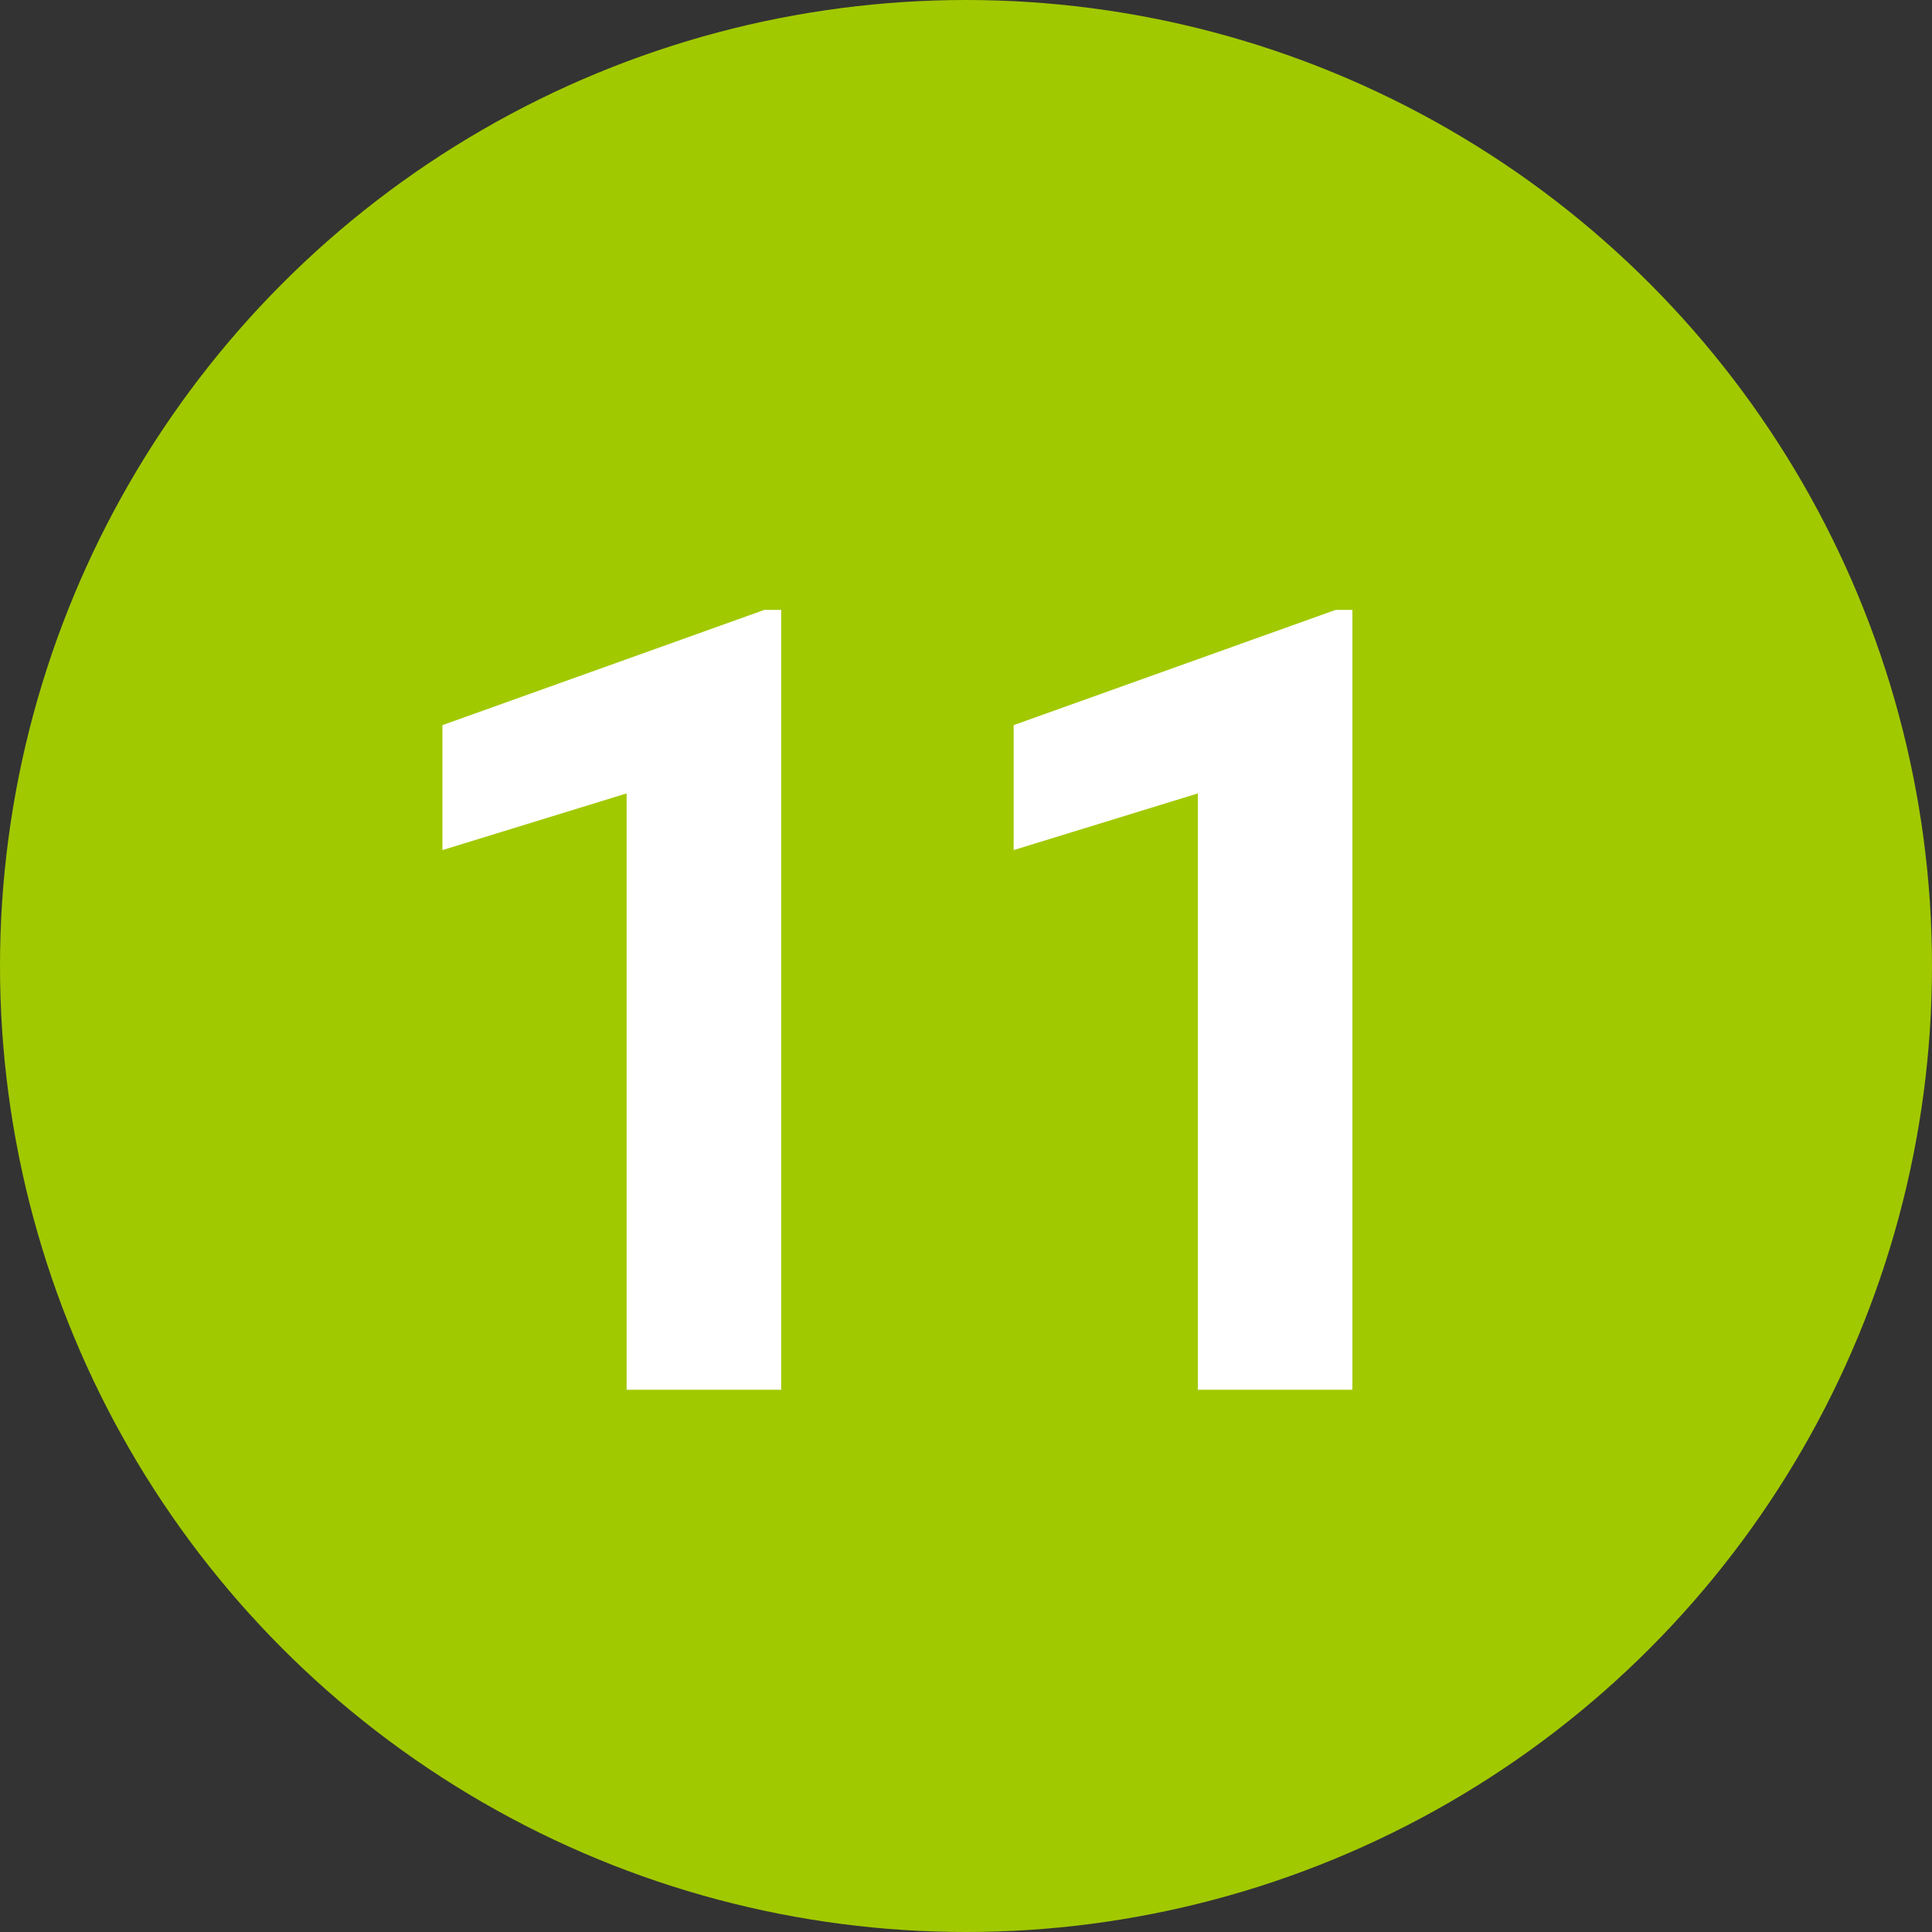
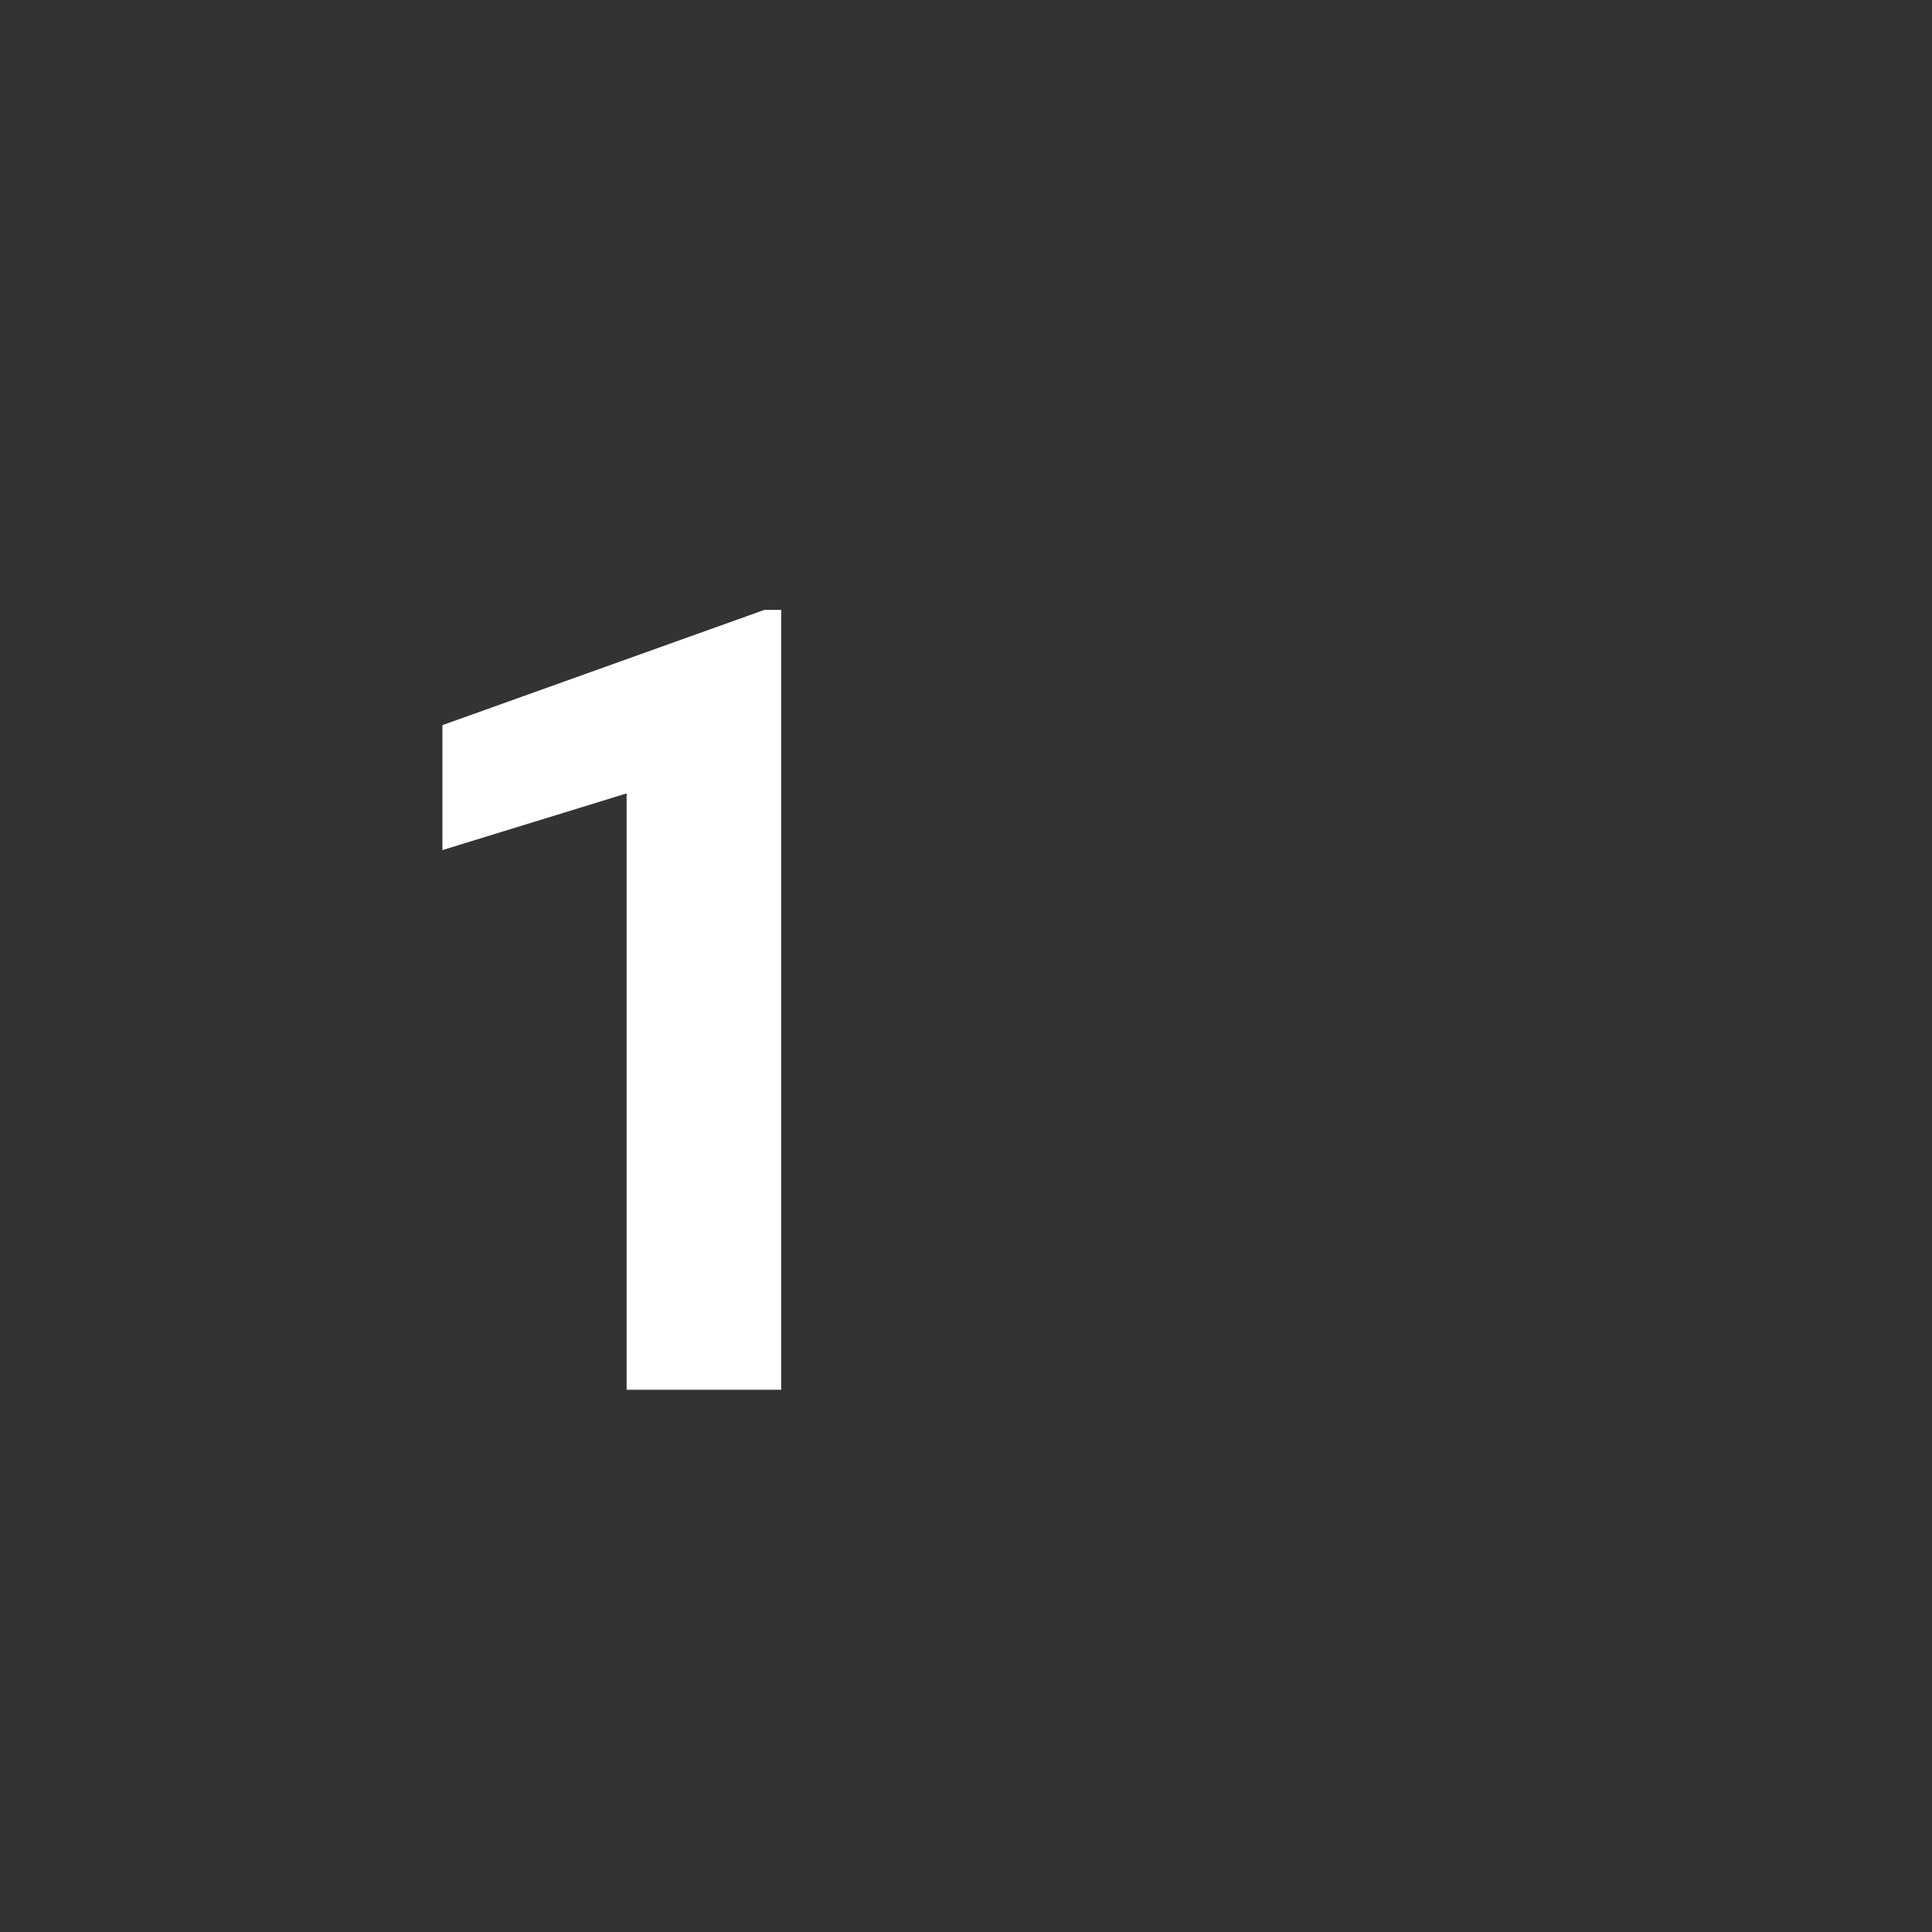
<svg xmlns="http://www.w3.org/2000/svg" id="Layer_1" data-name="Layer 1" viewBox="0 0 30 30" width="30" height="30">
  <rect x="0" y="0" width="30" height="30" fill="#333333" stroke="none" />
  <defs>
    <style>.cls-1{fill:#a1c900;}.cls-2{fill:#fff;}</style>
  </defs>
  <title>green_20</title>
-   <circle class="cls-1" cx="15" cy="15" r="15" />
-   <path class="cls-2" d="M12.13,9.47h-.26l-5,1.79V13.2l2.86-.88v9.26h2.4Z" />
-   <path class="cls-2" d="M21,9.47h-.26l-5,1.79V13.2l2.86-.88v9.26H21Z" />
+   <path class="cls-2" d="M12.13,9.47h-.26l-5,1.79V13.2l2.86-.88v9.26h2.4" />
</svg>